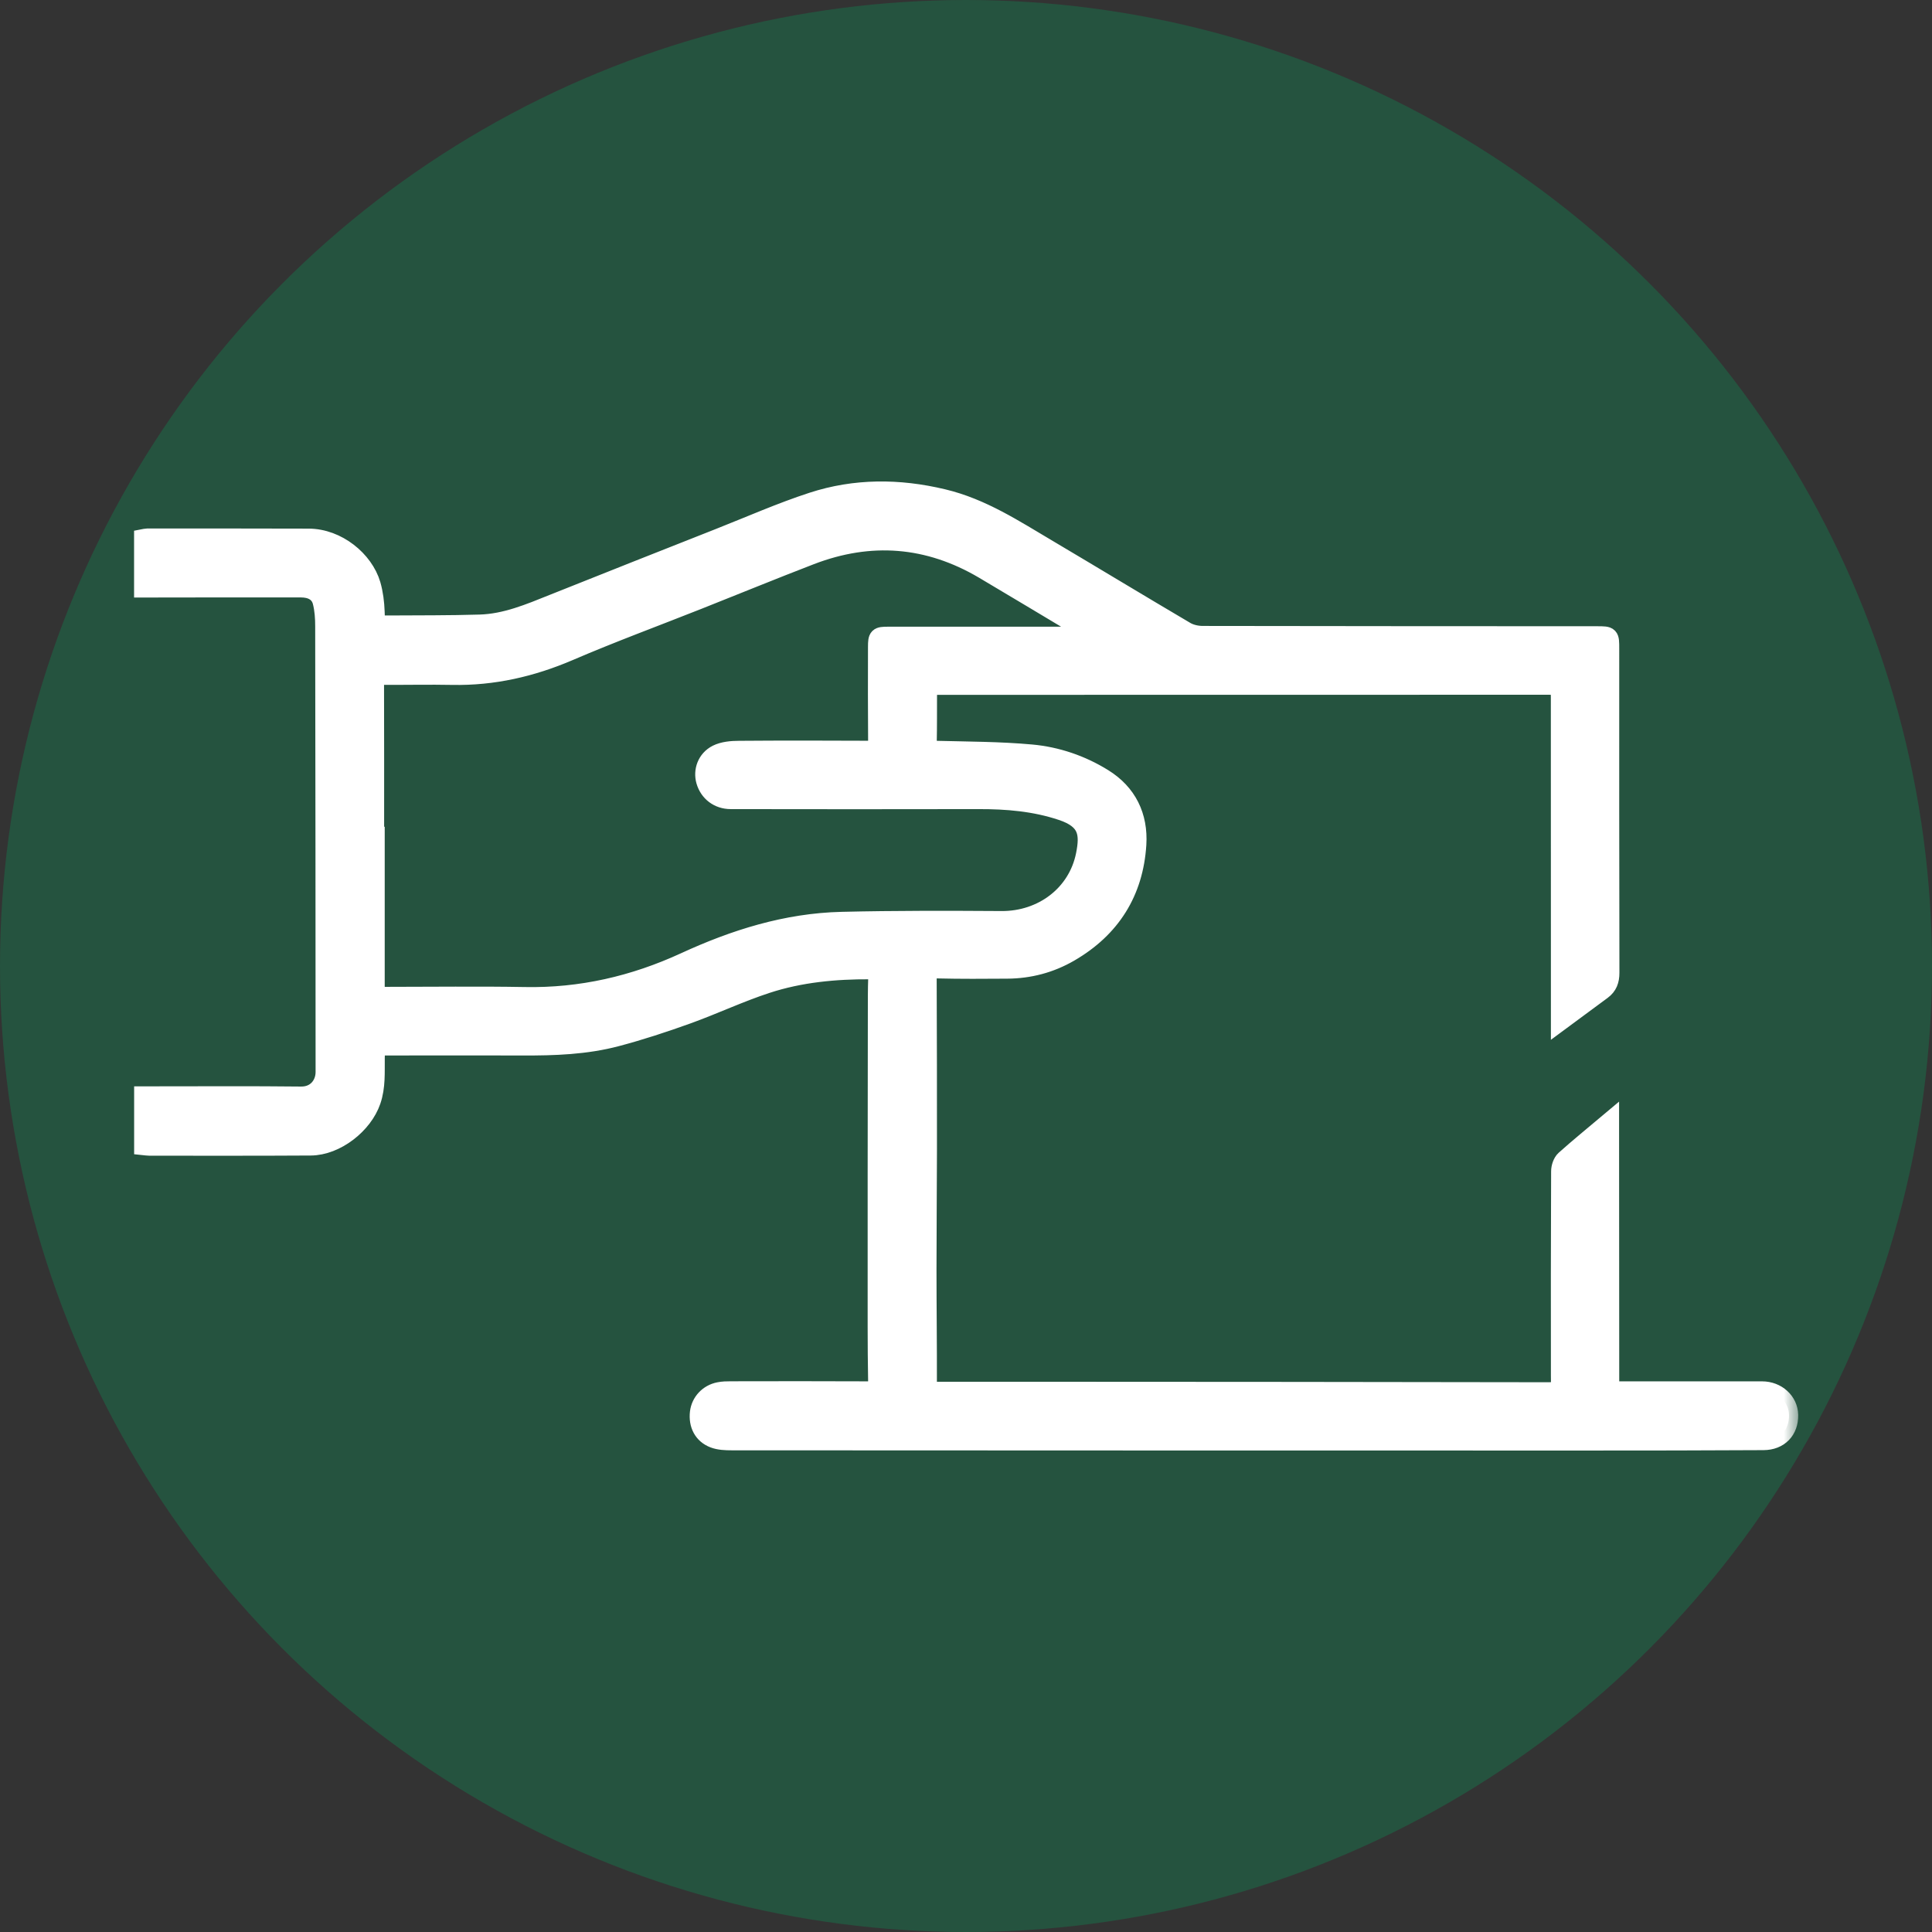
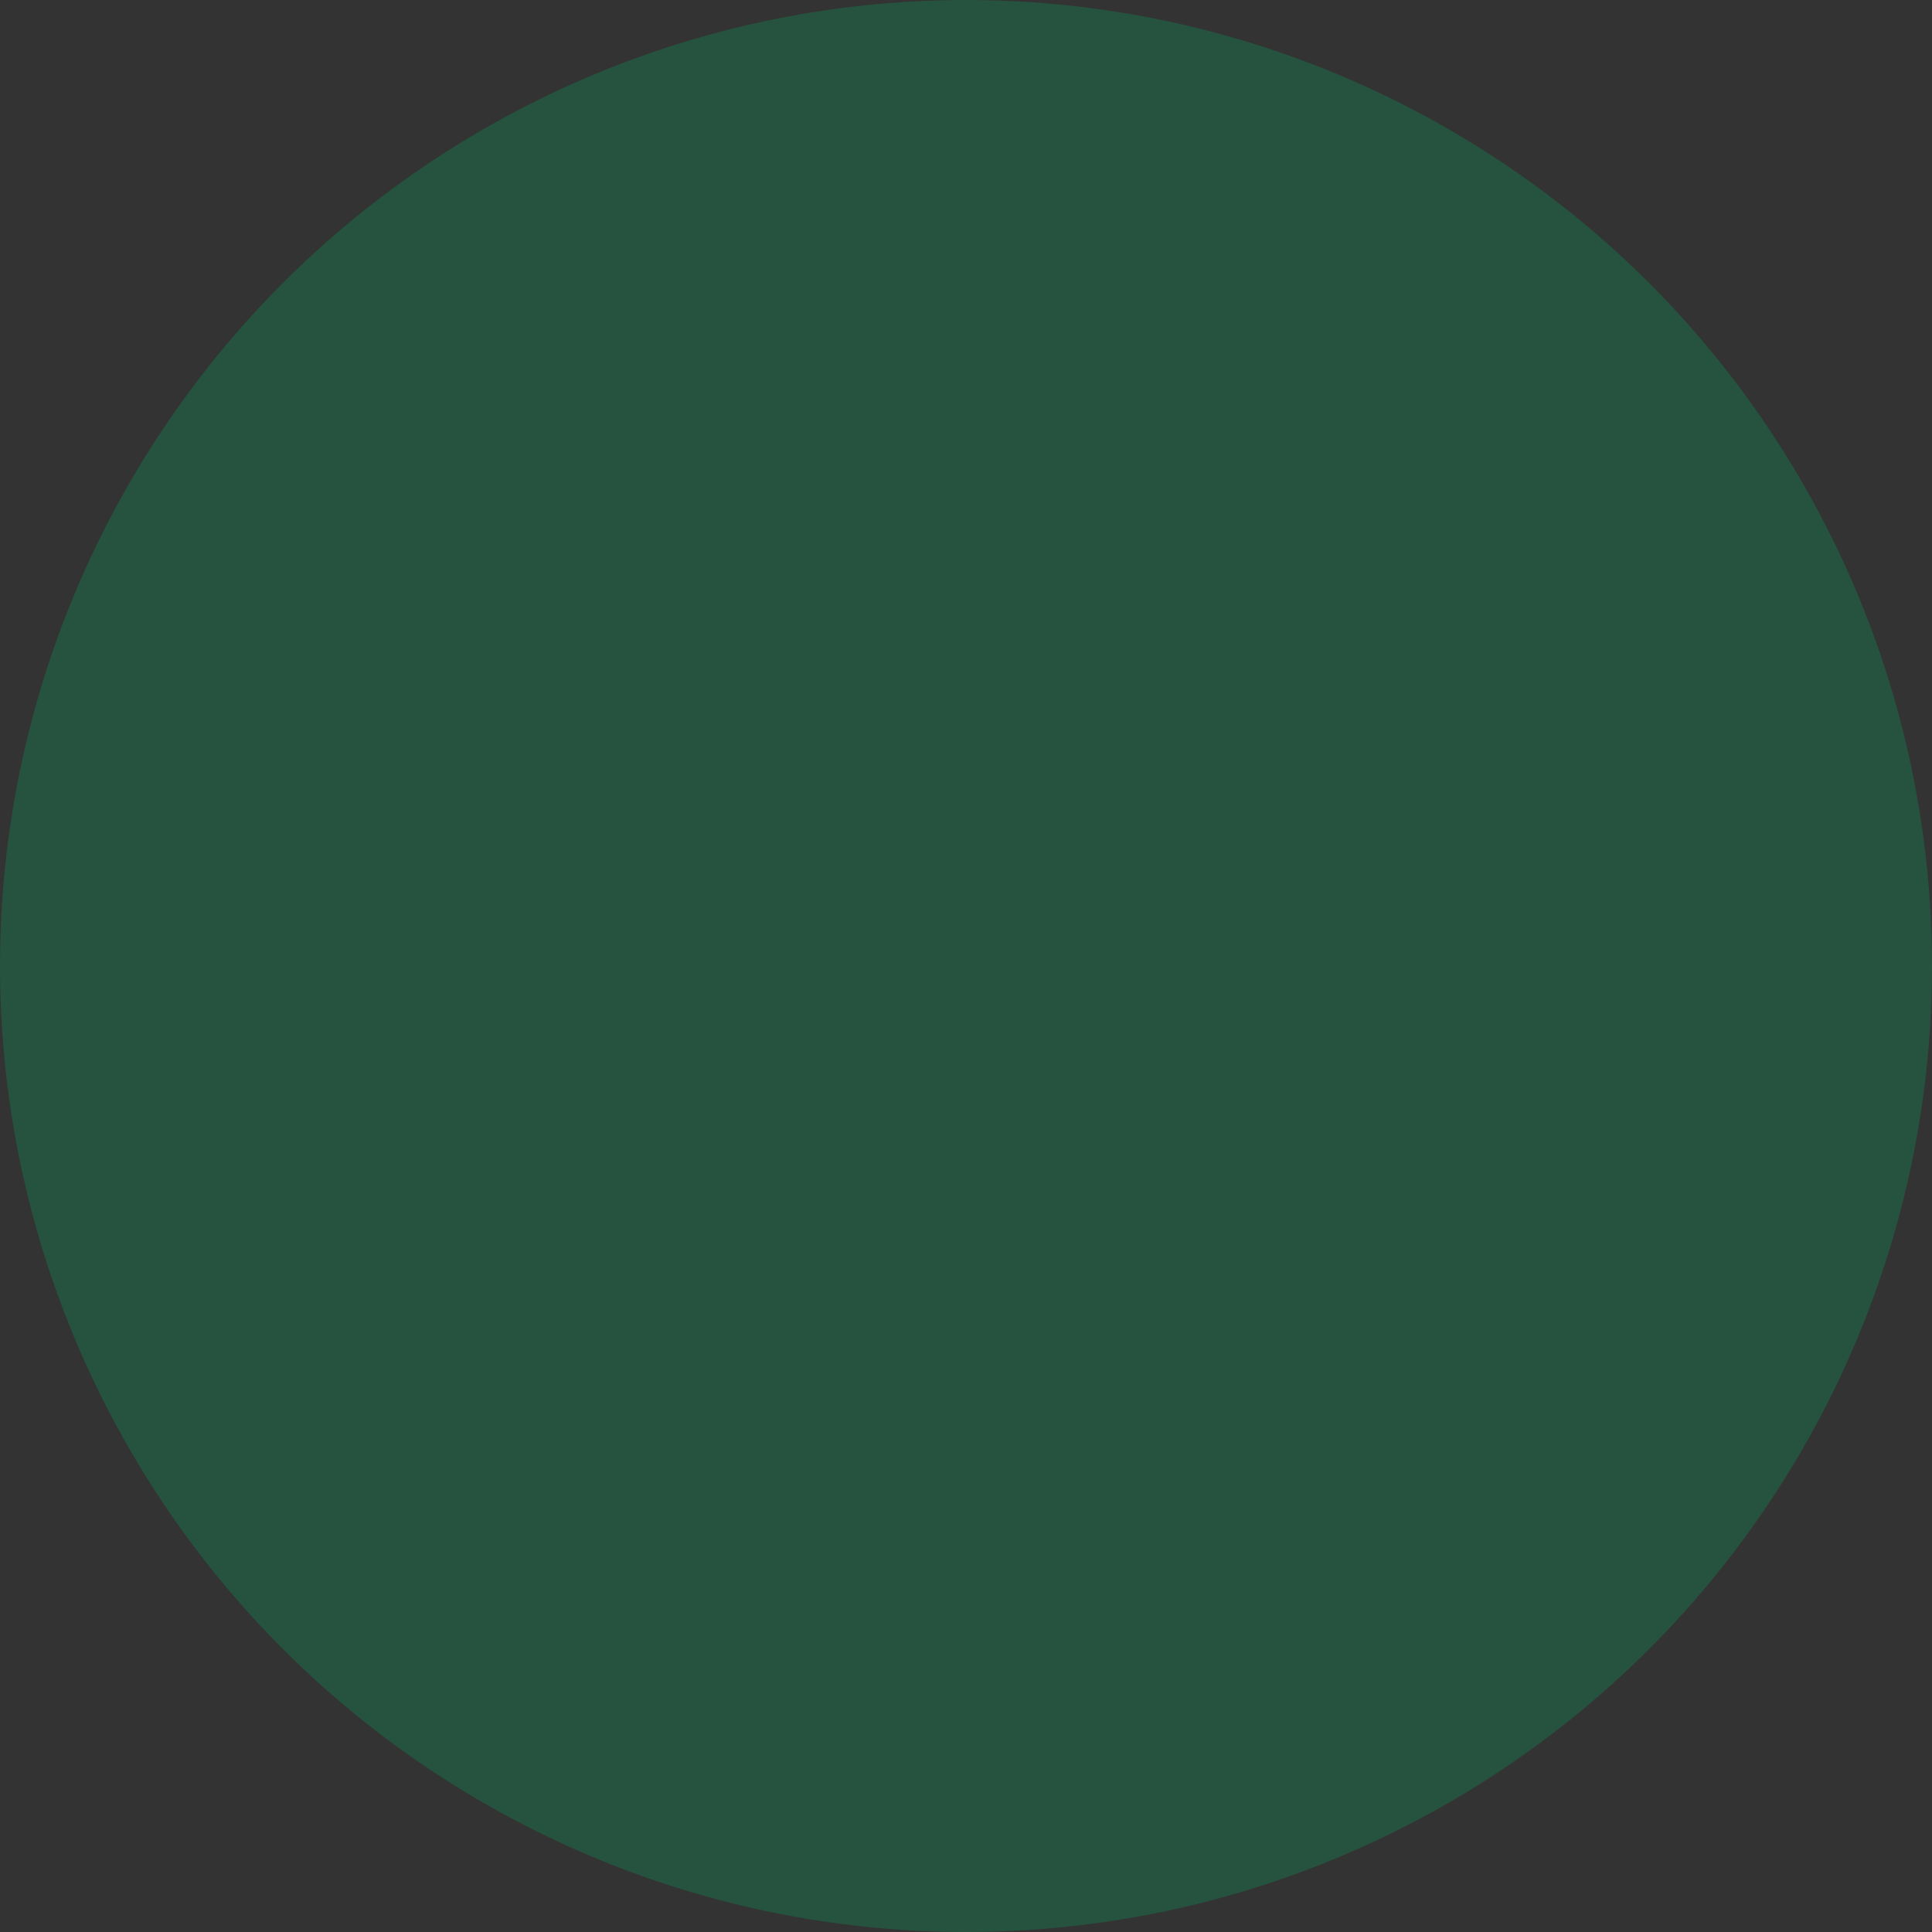
<svg xmlns="http://www.w3.org/2000/svg" width="63" height="63" viewBox="0 0 63 63" fill="none">
  <rect x="0" y="0" width="63" height="63" fill="#333333" stroke="none" />
  <circle cx="31.5" cy="31.5" r="31.5" fill="#01A560" fill-opacity="0.28" />
  <mask id="path-2-outside-1_15_5" maskUnits="userSpaceOnUse" x="3.672" y="15" width="55" height="33" fill="black">
-     <rect fill="white" x="3.672" y="15" width="55" height="33" />
-     <path d="M52.496 36.567C52.496 36.731 52.496 36.832 52.496 36.934C52.496 39.621 52.498 42.309 52.501 44.995C52.501 45.349 52.505 45.347 52.87 45.344C54.4 45.342 55.928 45.342 57.457 45.344C57.946 45.344 58.329 45.698 58.337 46.142C58.346 46.64 58.024 46.985 57.503 46.987C55.584 46.998 53.663 47 51.744 47C42.45 47 33.154 46.998 23.86 46.993C23.664 46.993 23.451 46.985 23.273 46.916C22.913 46.778 22.752 46.448 22.797 46.058C22.839 45.717 23.095 45.439 23.447 45.37C23.573 45.344 23.706 45.342 23.836 45.342C25.323 45.34 26.807 45.336 28.293 45.344C28.538 45.347 28.612 45.291 28.608 45.026C28.586 43.855 28.595 42.682 28.593 41.512C28.593 40.471 28.593 39.432 28.593 38.391C28.595 36.627 28.595 34.864 28.599 33.101C28.599 32.687 28.597 32.275 28.612 31.861C28.619 31.687 28.549 31.635 28.386 31.633C27.235 31.627 26.092 31.734 24.999 32.092C24.121 32.379 23.28 32.778 22.408 33.092C21.652 33.364 20.887 33.616 20.111 33.821C19.108 34.088 18.071 34.123 17.037 34.118C15.568 34.114 14.101 34.116 12.632 34.118C12.265 34.118 12.252 34.136 12.247 34.493C12.241 34.963 12.276 35.433 12.117 35.897C11.852 36.673 10.961 37.375 10.133 37.38C8.379 37.391 6.623 37.386 4.87 37.386C4.811 37.386 4.753 37.375 4.674 37.367C4.674 36.828 4.674 36.3 4.674 35.724C4.781 35.724 4.889 35.724 4.998 35.724C6.606 35.724 8.212 35.713 9.82 35.731C10.311 35.735 10.594 35.362 10.591 34.95C10.589 30.109 10.587 25.27 10.578 20.428C10.578 20.159 10.561 19.881 10.494 19.622C10.409 19.299 10.129 19.182 9.816 19.182C8.208 19.178 6.602 19.182 4.994 19.184C4.892 19.184 4.789 19.184 4.672 19.184C4.672 18.626 4.672 18.098 4.672 17.555C4.72 17.546 4.761 17.533 4.803 17.533C6.556 17.533 8.312 17.533 10.066 17.538C11 17.54 11.876 18.258 12.113 19.064C12.195 19.348 12.232 19.652 12.243 19.948C12.258 20.368 12.241 20.372 12.673 20.37C13.664 20.364 14.653 20.37 15.644 20.34C16.491 20.316 17.261 19.988 18.034 19.678C19.842 18.954 21.652 18.24 23.462 17.525C24.468 17.128 25.462 16.688 26.487 16.354C27.884 15.899 29.31 15.904 30.748 16.247C32.026 16.55 33.091 17.257 34.191 17.906C35.686 18.792 37.172 19.693 38.669 20.575C38.824 20.665 39.028 20.709 39.208 20.711C43.5 20.719 47.792 20.719 52.081 20.721C52.503 20.721 52.501 20.726 52.501 21.152C52.501 24.675 52.498 28.199 52.507 31.721C52.507 31.971 52.44 32.155 52.244 32.299C51.81 32.618 51.375 32.941 50.873 33.312C50.873 33.116 50.873 33.008 50.873 32.898C50.873 29.514 50.873 26.128 50.871 22.743C50.871 22.373 50.856 22.355 50.475 22.355C43.856 22.355 37.237 22.358 30.618 22.358C30.279 22.358 30.257 22.379 30.255 22.702C30.253 23.194 30.257 23.685 30.247 24.175C30.242 24.388 30.323 24.453 30.538 24.457C31.57 24.483 32.604 24.483 33.63 24.576C34.462 24.651 35.264 24.925 35.977 25.367C36.772 25.858 37.137 26.619 37.081 27.535C36.983 29.089 36.24 30.275 34.88 31.064C34.252 31.428 33.569 31.609 32.841 31.613C32.085 31.618 31.329 31.624 30.575 31.605C30.316 31.598 30.242 31.685 30.244 31.928C30.253 33.788 30.253 35.649 30.253 37.509C30.251 38.809 30.238 40.109 30.238 41.408C30.238 42.639 30.255 43.87 30.251 45.103C30.251 45.351 30.379 45.358 30.564 45.358C34.377 45.358 38.191 45.358 42.003 45.362C44.782 45.364 47.561 45.37 50.343 45.373C50.938 45.373 50.873 45.381 50.873 44.862C50.869 42.639 50.871 40.417 50.88 38.194C50.88 38.065 50.936 37.895 51.027 37.813C51.484 37.403 51.966 37.013 52.496 36.567ZM12.226 27.259C12.232 27.259 12.239 27.259 12.245 27.259C12.245 28.887 12.245 30.514 12.245 32.144C12.245 32.471 12.252 32.478 12.578 32.48C14.09 32.48 15.6 32.459 17.111 32.486C18.945 32.521 20.674 32.12 22.328 31.359C23.956 30.609 25.644 30.077 27.448 30.034C29.184 29.992 30.922 29.997 32.659 30.008C33.986 30.016 35.127 29.165 35.384 27.876C35.52 27.192 35.477 26.738 34.625 26.453C33.736 26.156 32.833 26.082 31.907 26.084C29.214 26.091 26.522 26.087 23.83 26.084C23.423 26.084 23.108 25.839 23 25.466C22.906 25.138 23.032 24.761 23.375 24.586C23.586 24.481 23.858 24.457 24.101 24.457C25.507 24.446 26.915 24.448 28.323 24.455C28.541 24.455 28.61 24.382 28.608 24.166C28.599 23.142 28.602 22.116 28.604 21.092C28.604 20.758 28.632 20.736 28.956 20.736C30.979 20.736 33.004 20.736 35.027 20.736C35.105 20.736 35.184 20.745 35.262 20.736C35.307 20.732 35.388 20.698 35.388 20.678C35.388 20.627 35.362 20.566 35.327 20.525C35.297 20.489 35.24 20.469 35.197 20.443C34.156 19.823 33.119 19.195 32.076 18.579C30.27 17.514 28.382 17.367 26.431 18.117C25.203 18.59 23.984 19.09 22.761 19.575C21.359 20.131 19.944 20.652 18.56 21.247C17.337 21.771 16.083 22.06 14.751 22.034C14.003 22.019 13.258 22.036 12.51 22.032C12.317 22.032 12.221 22.099 12.223 22.302C12.228 23.953 12.226 25.606 12.226 27.259Z" />
-   </mask>
-   <path d="M52.496 36.567C52.496 36.731 52.496 36.832 52.496 36.934C52.496 39.621 52.498 42.309 52.501 44.995C52.501 45.349 52.505 45.347 52.87 45.344C54.4 45.342 55.928 45.342 57.457 45.344C57.946 45.344 58.329 45.698 58.337 46.142C58.346 46.64 58.024 46.985 57.503 46.987C55.584 46.998 53.663 47 51.744 47C42.45 47 33.154 46.998 23.86 46.993C23.664 46.993 23.451 46.985 23.273 46.916C22.913 46.778 22.752 46.448 22.797 46.058C22.839 45.717 23.095 45.439 23.447 45.37C23.573 45.344 23.706 45.342 23.836 45.342C25.323 45.34 26.807 45.336 28.293 45.344C28.538 45.347 28.612 45.291 28.608 45.026C28.586 43.855 28.595 42.682 28.593 41.512C28.593 40.471 28.593 39.432 28.593 38.391C28.595 36.627 28.595 34.864 28.599 33.101C28.599 32.687 28.597 32.275 28.612 31.861C28.619 31.687 28.549 31.635 28.386 31.633C27.235 31.627 26.092 31.734 24.999 32.092C24.121 32.379 23.28 32.778 22.408 33.092C21.652 33.364 20.887 33.616 20.111 33.821C19.108 34.088 18.071 34.123 17.037 34.118C15.568 34.114 14.101 34.116 12.632 34.118C12.265 34.118 12.252 34.136 12.247 34.493C12.241 34.963 12.276 35.433 12.117 35.897C11.852 36.673 10.961 37.375 10.133 37.38C8.379 37.391 6.623 37.386 4.87 37.386C4.811 37.386 4.753 37.375 4.674 37.367C4.674 36.828 4.674 36.3 4.674 35.724C4.781 35.724 4.889 35.724 4.998 35.724C6.606 35.724 8.212 35.713 9.82 35.731C10.311 35.735 10.594 35.362 10.591 34.95C10.589 30.109 10.587 25.27 10.578 20.428C10.578 20.159 10.561 19.881 10.494 19.622C10.409 19.299 10.129 19.182 9.816 19.182C8.208 19.178 6.602 19.182 4.994 19.184C4.892 19.184 4.789 19.184 4.672 19.184C4.672 18.626 4.672 18.098 4.672 17.555C4.72 17.546 4.761 17.533 4.803 17.533C6.556 17.533 8.312 17.533 10.066 17.538C11 17.54 11.876 18.258 12.113 19.064C12.195 19.348 12.232 19.652 12.243 19.948C12.258 20.368 12.241 20.372 12.673 20.37C13.664 20.364 14.653 20.37 15.644 20.34C16.491 20.316 17.261 19.988 18.034 19.678C19.842 18.954 21.652 18.24 23.462 17.525C24.468 17.128 25.462 16.688 26.487 16.354C27.884 15.899 29.31 15.904 30.748 16.247C32.026 16.55 33.091 17.257 34.191 17.906C35.686 18.792 37.172 19.693 38.669 20.575C38.824 20.665 39.028 20.709 39.208 20.711C43.5 20.719 47.792 20.719 52.081 20.721C52.503 20.721 52.501 20.726 52.501 21.152C52.501 24.675 52.498 28.199 52.507 31.721C52.507 31.971 52.44 32.155 52.244 32.299C51.81 32.618 51.375 32.941 50.873 33.312C50.873 33.116 50.873 33.008 50.873 32.898C50.873 29.514 50.873 26.128 50.871 22.743C50.871 22.373 50.856 22.355 50.475 22.355C43.856 22.355 37.237 22.358 30.618 22.358C30.279 22.358 30.257 22.379 30.255 22.702C30.253 23.194 30.257 23.685 30.247 24.175C30.242 24.388 30.323 24.453 30.538 24.457C31.57 24.483 32.604 24.483 33.63 24.576C34.462 24.651 35.264 24.925 35.977 25.367C36.772 25.858 37.137 26.619 37.081 27.535C36.983 29.089 36.24 30.275 34.88 31.064C34.252 31.428 33.569 31.609 32.841 31.613C32.085 31.618 31.329 31.624 30.575 31.605C30.316 31.598 30.242 31.685 30.244 31.928C30.253 33.788 30.253 35.649 30.253 37.509C30.251 38.809 30.238 40.109 30.238 41.408C30.238 42.639 30.255 43.87 30.251 45.103C30.251 45.351 30.379 45.358 30.564 45.358C34.377 45.358 38.191 45.358 42.003 45.362C44.782 45.364 47.561 45.37 50.343 45.373C50.938 45.373 50.873 45.381 50.873 44.862C50.869 42.639 50.871 40.417 50.88 38.194C50.88 38.065 50.936 37.895 51.027 37.813C51.484 37.403 51.966 37.013 52.496 36.567ZM12.226 27.259C12.232 27.259 12.239 27.259 12.245 27.259C12.245 28.887 12.245 30.514 12.245 32.144C12.245 32.471 12.252 32.478 12.578 32.48C14.09 32.48 15.6 32.459 17.111 32.486C18.945 32.521 20.674 32.12 22.328 31.359C23.956 30.609 25.644 30.077 27.448 30.034C29.184 29.992 30.922 29.997 32.659 30.008C33.986 30.016 35.127 29.165 35.384 27.876C35.52 27.192 35.477 26.738 34.625 26.453C33.736 26.156 32.833 26.082 31.907 26.084C29.214 26.091 26.522 26.087 23.83 26.084C23.423 26.084 23.108 25.839 23 25.466C22.906 25.138 23.032 24.761 23.375 24.586C23.586 24.481 23.858 24.457 24.101 24.457C25.507 24.446 26.915 24.448 28.323 24.455C28.541 24.455 28.61 24.382 28.608 24.166C28.599 23.142 28.602 22.116 28.604 21.092C28.604 20.758 28.632 20.736 28.956 20.736C30.979 20.736 33.004 20.736 35.027 20.736C35.105 20.736 35.184 20.745 35.262 20.736C35.307 20.732 35.388 20.698 35.388 20.678C35.388 20.627 35.362 20.566 35.327 20.525C35.297 20.489 35.24 20.469 35.197 20.443C34.156 19.823 33.119 19.195 32.076 18.579C30.27 17.514 28.382 17.367 26.431 18.117C25.203 18.59 23.984 19.09 22.761 19.575C21.359 20.131 19.944 20.652 18.56 21.247C17.337 21.771 16.083 22.06 14.751 22.034C14.003 22.019 13.258 22.036 12.51 22.032C12.317 22.032 12.221 22.099 12.223 22.302C12.228 23.953 12.226 25.606 12.226 27.259Z" fill="white" />
+     </mask>
  <path d="M52.496 36.567C52.496 36.731 52.496 36.832 52.496 36.934C52.496 39.621 52.498 42.309 52.501 44.995C52.501 45.349 52.505 45.347 52.87 45.344C54.4 45.342 55.928 45.342 57.457 45.344C57.946 45.344 58.329 45.698 58.337 46.142C58.346 46.64 58.024 46.985 57.503 46.987C55.584 46.998 53.663 47 51.744 47C42.45 47 33.154 46.998 23.86 46.993C23.664 46.993 23.451 46.985 23.273 46.916C22.913 46.778 22.752 46.448 22.797 46.058C22.839 45.717 23.095 45.439 23.447 45.37C23.573 45.344 23.706 45.342 23.836 45.342C25.323 45.34 26.807 45.336 28.293 45.344C28.538 45.347 28.612 45.291 28.608 45.026C28.586 43.855 28.595 42.682 28.593 41.512C28.593 40.471 28.593 39.432 28.593 38.391C28.595 36.627 28.595 34.864 28.599 33.101C28.599 32.687 28.597 32.275 28.612 31.861C28.619 31.687 28.549 31.635 28.386 31.633C27.235 31.627 26.092 31.734 24.999 32.092C24.121 32.379 23.28 32.778 22.408 33.092C21.652 33.364 20.887 33.616 20.111 33.821C19.108 34.088 18.071 34.123 17.037 34.118C15.568 34.114 14.101 34.116 12.632 34.118C12.265 34.118 12.252 34.136 12.247 34.493C12.241 34.963 12.276 35.433 12.117 35.897C11.852 36.673 10.961 37.375 10.133 37.38C8.379 37.391 6.623 37.386 4.87 37.386C4.811 37.386 4.753 37.375 4.674 37.367C4.674 36.828 4.674 36.3 4.674 35.724C4.781 35.724 4.889 35.724 4.998 35.724C6.606 35.724 8.212 35.713 9.82 35.731C10.311 35.735 10.594 35.362 10.591 34.95C10.589 30.109 10.587 25.27 10.578 20.428C10.578 20.159 10.561 19.881 10.494 19.622C10.409 19.299 10.129 19.182 9.816 19.182C8.208 19.178 6.602 19.182 4.994 19.184C4.892 19.184 4.789 19.184 4.672 19.184C4.672 18.626 4.672 18.098 4.672 17.555C4.72 17.546 4.761 17.533 4.803 17.533C6.556 17.533 8.312 17.533 10.066 17.538C11 17.54 11.876 18.258 12.113 19.064C12.195 19.348 12.232 19.652 12.243 19.948C12.258 20.368 12.241 20.372 12.673 20.37C13.664 20.364 14.653 20.37 15.644 20.34C16.491 20.316 17.261 19.988 18.034 19.678C19.842 18.954 21.652 18.24 23.462 17.525C24.468 17.128 25.462 16.688 26.487 16.354C27.884 15.899 29.31 15.904 30.748 16.247C32.026 16.55 33.091 17.257 34.191 17.906C35.686 18.792 37.172 19.693 38.669 20.575C38.824 20.665 39.028 20.709 39.208 20.711C43.5 20.719 47.792 20.719 52.081 20.721C52.503 20.721 52.501 20.726 52.501 21.152C52.501 24.675 52.498 28.199 52.507 31.721C52.507 31.971 52.44 32.155 52.244 32.299C51.81 32.618 51.375 32.941 50.873 33.312C50.873 33.116 50.873 33.008 50.873 32.898C50.873 29.514 50.873 26.128 50.871 22.743C50.871 22.373 50.856 22.355 50.475 22.355C43.856 22.355 37.237 22.358 30.618 22.358C30.279 22.358 30.257 22.379 30.255 22.702C30.253 23.194 30.257 23.685 30.247 24.175C30.242 24.388 30.323 24.453 30.538 24.457C31.57 24.483 32.604 24.483 33.63 24.576C34.462 24.651 35.264 24.925 35.977 25.367C36.772 25.858 37.137 26.619 37.081 27.535C36.983 29.089 36.24 30.275 34.88 31.064C34.252 31.428 33.569 31.609 32.841 31.613C32.085 31.618 31.329 31.624 30.575 31.605C30.316 31.598 30.242 31.685 30.244 31.928C30.253 33.788 30.253 35.649 30.253 37.509C30.251 38.809 30.238 40.109 30.238 41.408C30.238 42.639 30.255 43.87 30.251 45.103C30.251 45.351 30.379 45.358 30.564 45.358C34.377 45.358 38.191 45.358 42.003 45.362C44.782 45.364 47.561 45.37 50.343 45.373C50.938 45.373 50.873 45.381 50.873 44.862C50.869 42.639 50.871 40.417 50.88 38.194C50.88 38.065 50.936 37.895 51.027 37.813C51.484 37.403 51.966 37.013 52.496 36.567ZM12.226 27.259C12.232 27.259 12.239 27.259 12.245 27.259C12.245 28.887 12.245 30.514 12.245 32.144C12.245 32.471 12.252 32.478 12.578 32.48C14.09 32.48 15.6 32.459 17.111 32.486C18.945 32.521 20.674 32.12 22.328 31.359C23.956 30.609 25.644 30.077 27.448 30.034C29.184 29.992 30.922 29.997 32.659 30.008C33.986 30.016 35.127 29.165 35.384 27.876C35.52 27.192 35.477 26.738 34.625 26.453C33.736 26.156 32.833 26.082 31.907 26.084C29.214 26.091 26.522 26.087 23.83 26.084C23.423 26.084 23.108 25.839 23 25.466C22.906 25.138 23.032 24.761 23.375 24.586C23.586 24.481 23.858 24.457 24.101 24.457C25.507 24.446 26.915 24.448 28.323 24.455C28.541 24.455 28.61 24.382 28.608 24.166C28.599 23.142 28.602 22.116 28.604 21.092C28.604 20.758 28.632 20.736 28.956 20.736C30.979 20.736 33.004 20.736 35.027 20.736C35.105 20.736 35.184 20.745 35.262 20.736C35.307 20.732 35.388 20.698 35.388 20.678C35.388 20.627 35.362 20.566 35.327 20.525C35.297 20.489 35.24 20.469 35.197 20.443C34.156 19.823 33.119 19.195 32.076 18.579C30.27 17.514 28.382 17.367 26.431 18.117C25.203 18.59 23.984 19.09 22.761 19.575C21.359 20.131 19.944 20.652 18.56 21.247C17.337 21.771 16.083 22.06 14.751 22.034C14.003 22.019 13.258 22.036 12.51 22.032C12.317 22.032 12.221 22.099 12.223 22.302C12.228 23.953 12.226 25.606 12.226 27.259Z" stroke="white" stroke-width="0.6" mask="url(#path-2-outside-1_15_5)" />
</svg>